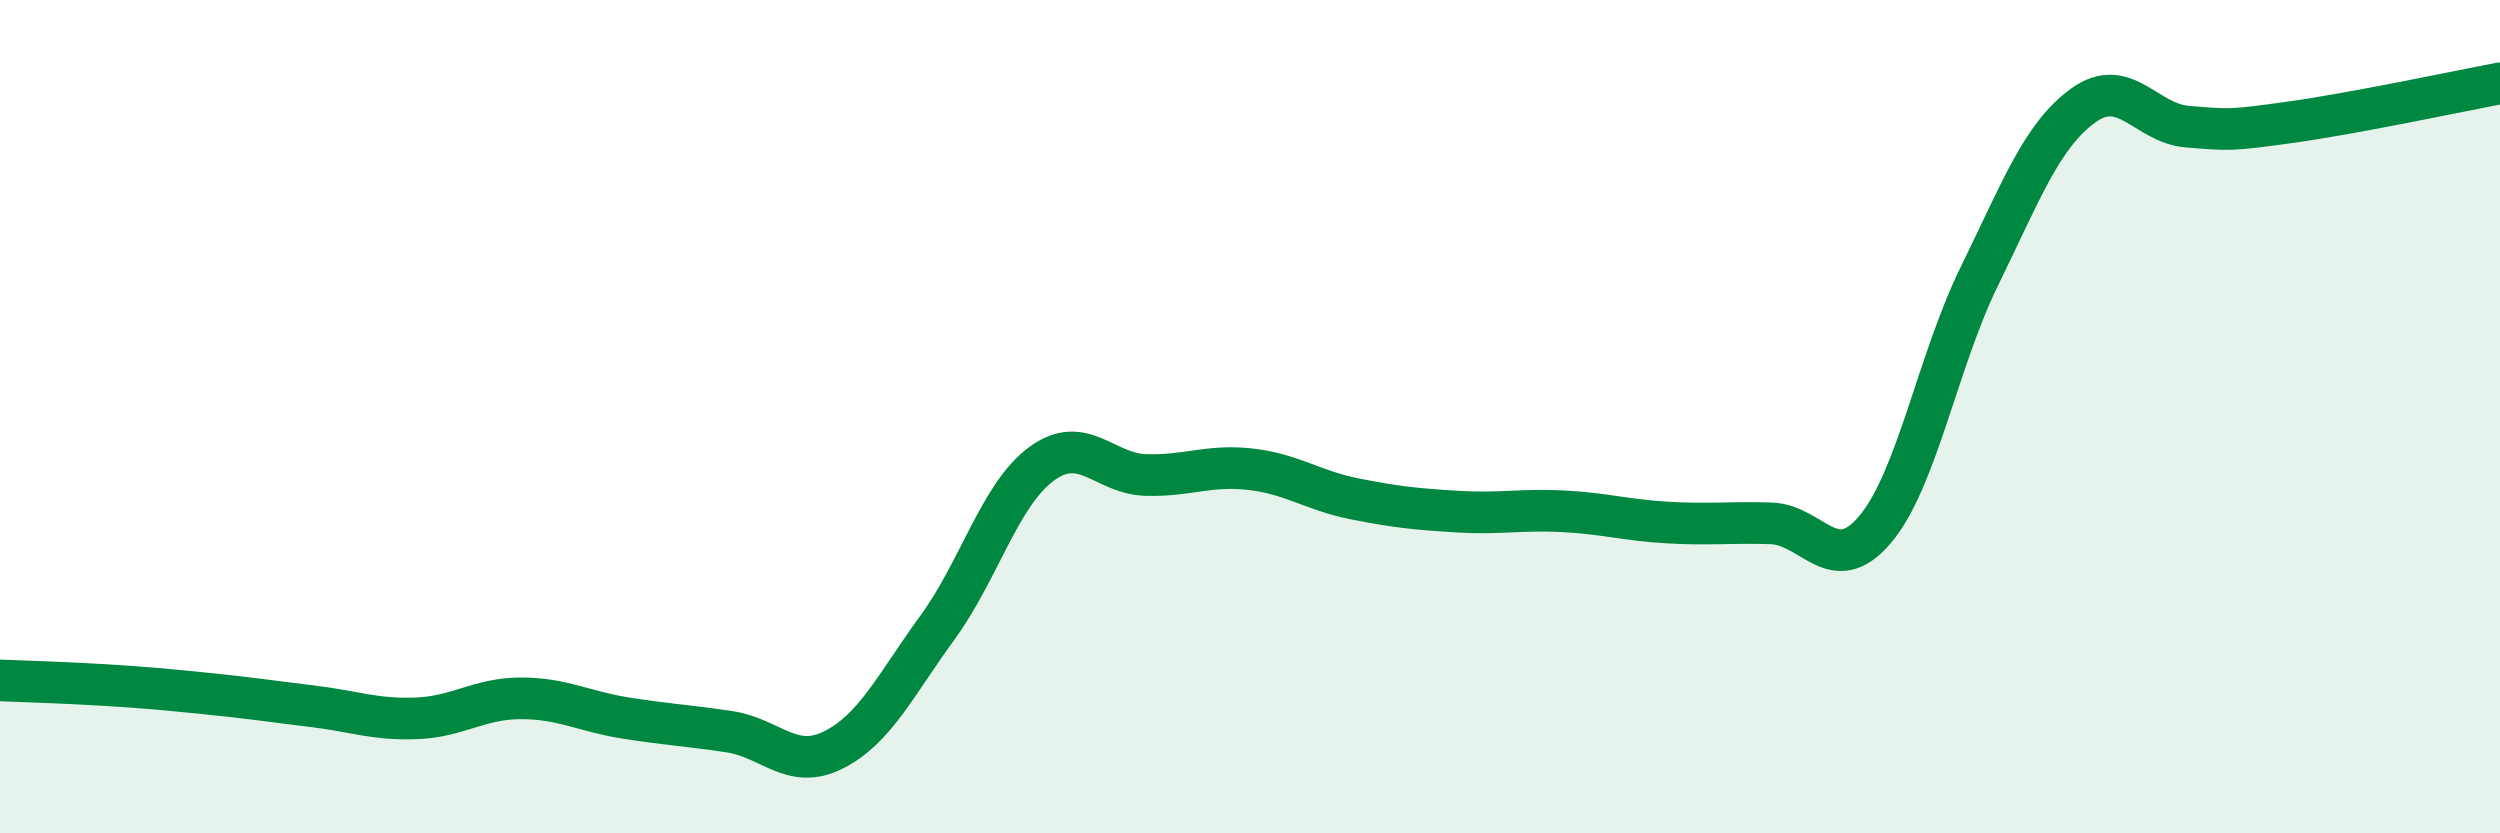
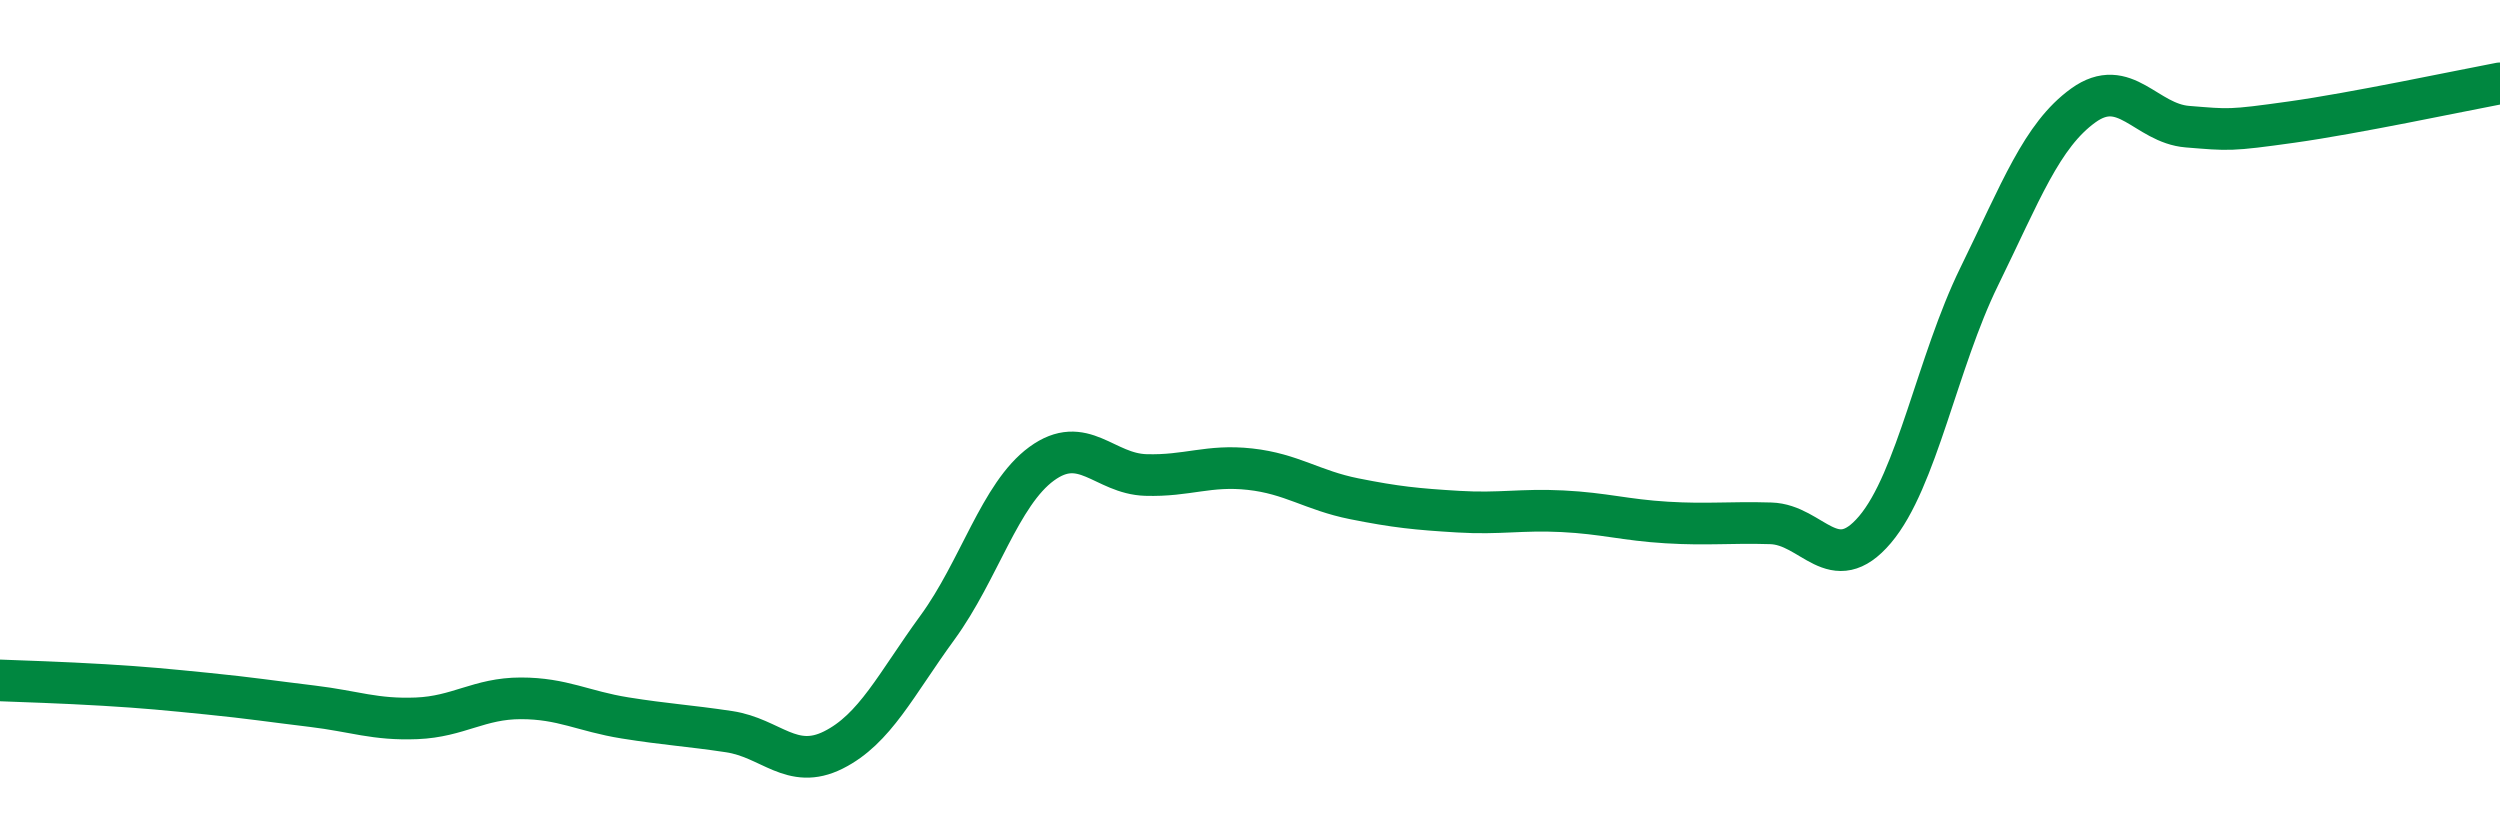
<svg xmlns="http://www.w3.org/2000/svg" width="60" height="20" viewBox="0 0 60 20">
-   <path d="M 0,16.33 C 0.5,16.35 1.5,16.38 2.5,16.44 C 3.5,16.5 4,16.55 5,16.65 C 6,16.75 6.5,16.83 7.5,16.95 C 8.5,17.07 9,17.28 10,17.24 C 11,17.2 11.5,16.76 12.5,16.76 C 13.5,16.76 14,17.07 15,17.23 C 16,17.39 16.5,17.41 17.5,17.56 C 18.5,17.71 19,18.5 20,18 C 21,17.5 21.5,16.43 22.5,15.06 C 23.5,13.69 24,11.86 25,11.13 C 26,10.4 26.5,11.37 27.5,11.4 C 28.5,11.43 29,11.15 30,11.26 C 31,11.37 31.5,11.77 32.5,11.97 C 33.5,12.17 34,12.22 35,12.28 C 36,12.34 36.5,12.22 37.5,12.27 C 38.5,12.32 39,12.48 40,12.54 C 41,12.6 41.5,12.53 42.5,12.56 C 43.5,12.59 44,13.89 45,12.71 C 46,11.53 46.5,8.68 47.5,6.64 C 48.5,4.6 49,3.25 50,2.53 C 51,1.81 51.5,2.96 52.5,3.04 C 53.5,3.12 53.5,3.14 55,2.93 C 56.5,2.72 59,2.19 60,2L60 20L0 20Z" fill="#008740" opacity="0.1" stroke-linecap="round" stroke-linejoin="round" />
  <path d="M 0,16.33 C 0.5,16.35 1.5,16.38 2.5,16.44 C 3.5,16.5 4,16.55 5,16.65 C 6,16.75 6.5,16.83 7.5,16.95 C 8.5,17.07 9,17.28 10,17.24 C 11,17.2 11.5,16.76 12.5,16.76 C 13.5,16.76 14,17.07 15,17.23 C 16,17.39 16.5,17.41 17.5,17.56 C 18.5,17.71 19,18.5 20,18 C 21,17.5 21.5,16.43 22.5,15.06 C 23.5,13.69 24,11.86 25,11.13 C 26,10.4 26.5,11.37 27.5,11.4 C 28.5,11.43 29,11.15 30,11.26 C 31,11.37 31.5,11.77 32.5,11.97 C 33.5,12.17 34,12.22 35,12.28 C 36,12.34 36.5,12.22 37.5,12.27 C 38.5,12.32 39,12.48 40,12.54 C 41,12.6 41.5,12.53 42.5,12.56 C 43.5,12.59 44,13.89 45,12.71 C 46,11.53 46.5,8.68 47.5,6.64 C 48.5,4.6 49,3.25 50,2.53 C 51,1.81 51.5,2.96 52.5,3.04 C 53.5,3.12 53.5,3.14 55,2.93 C 56.5,2.72 59,2.19 60,2" stroke="#008740" stroke-width="1" fill="none" stroke-linecap="round" stroke-linejoin="round" />
</svg>